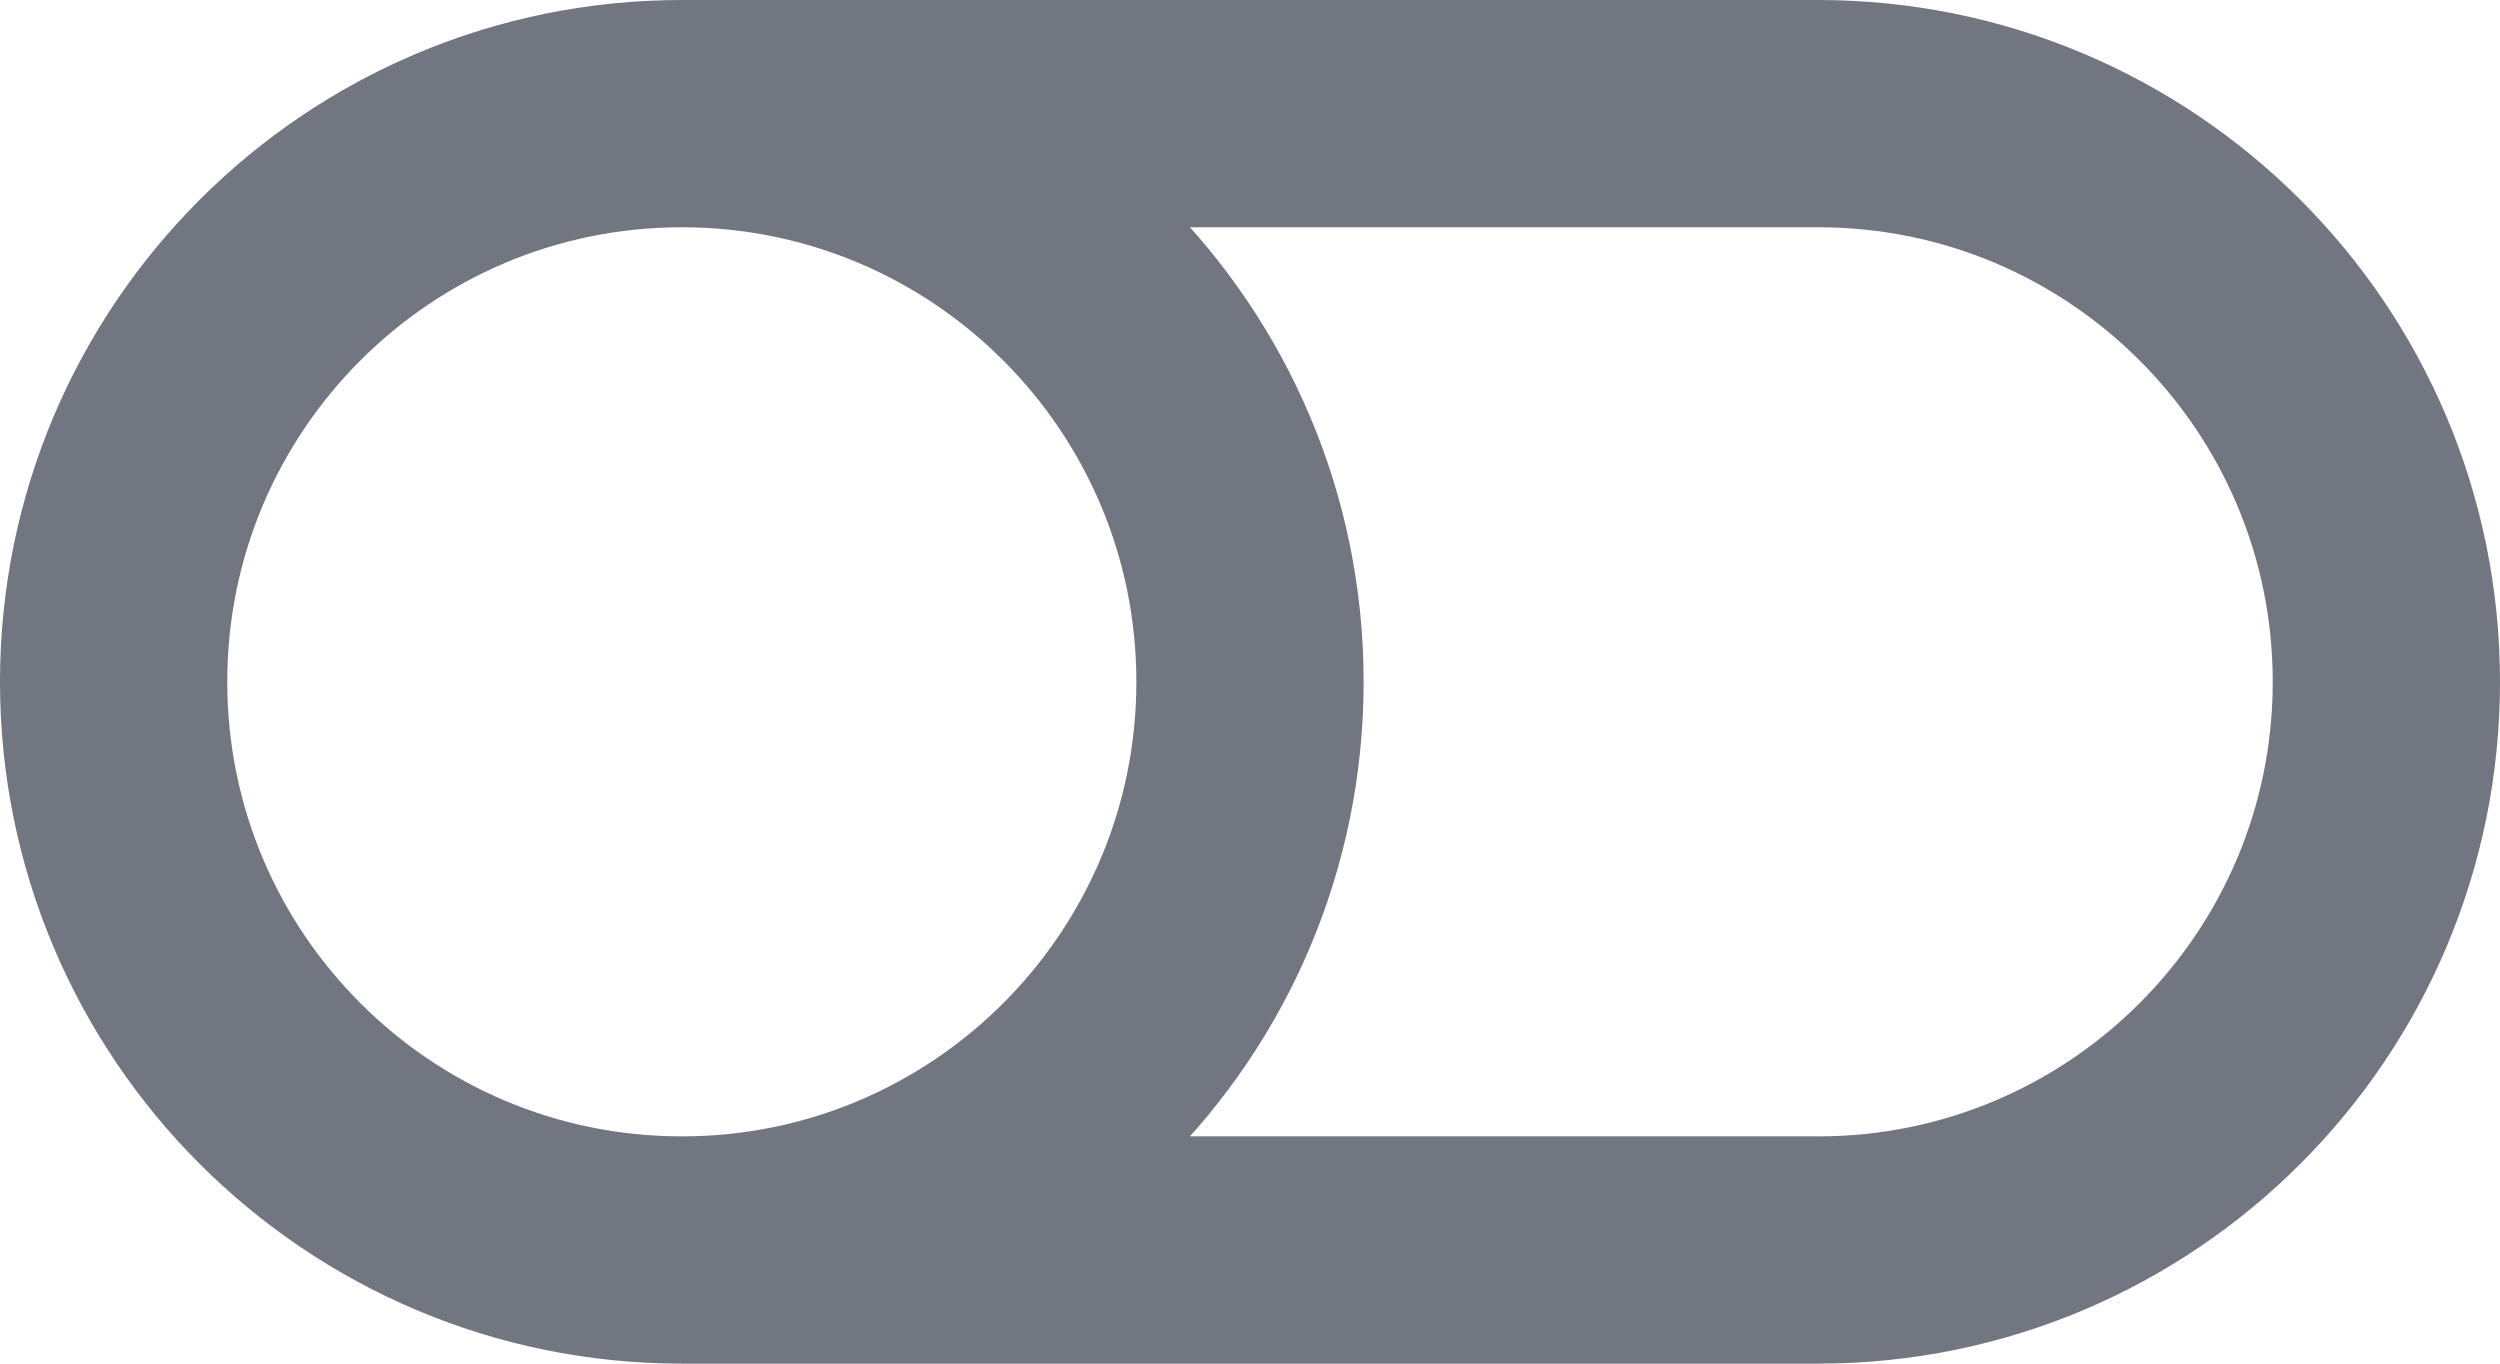
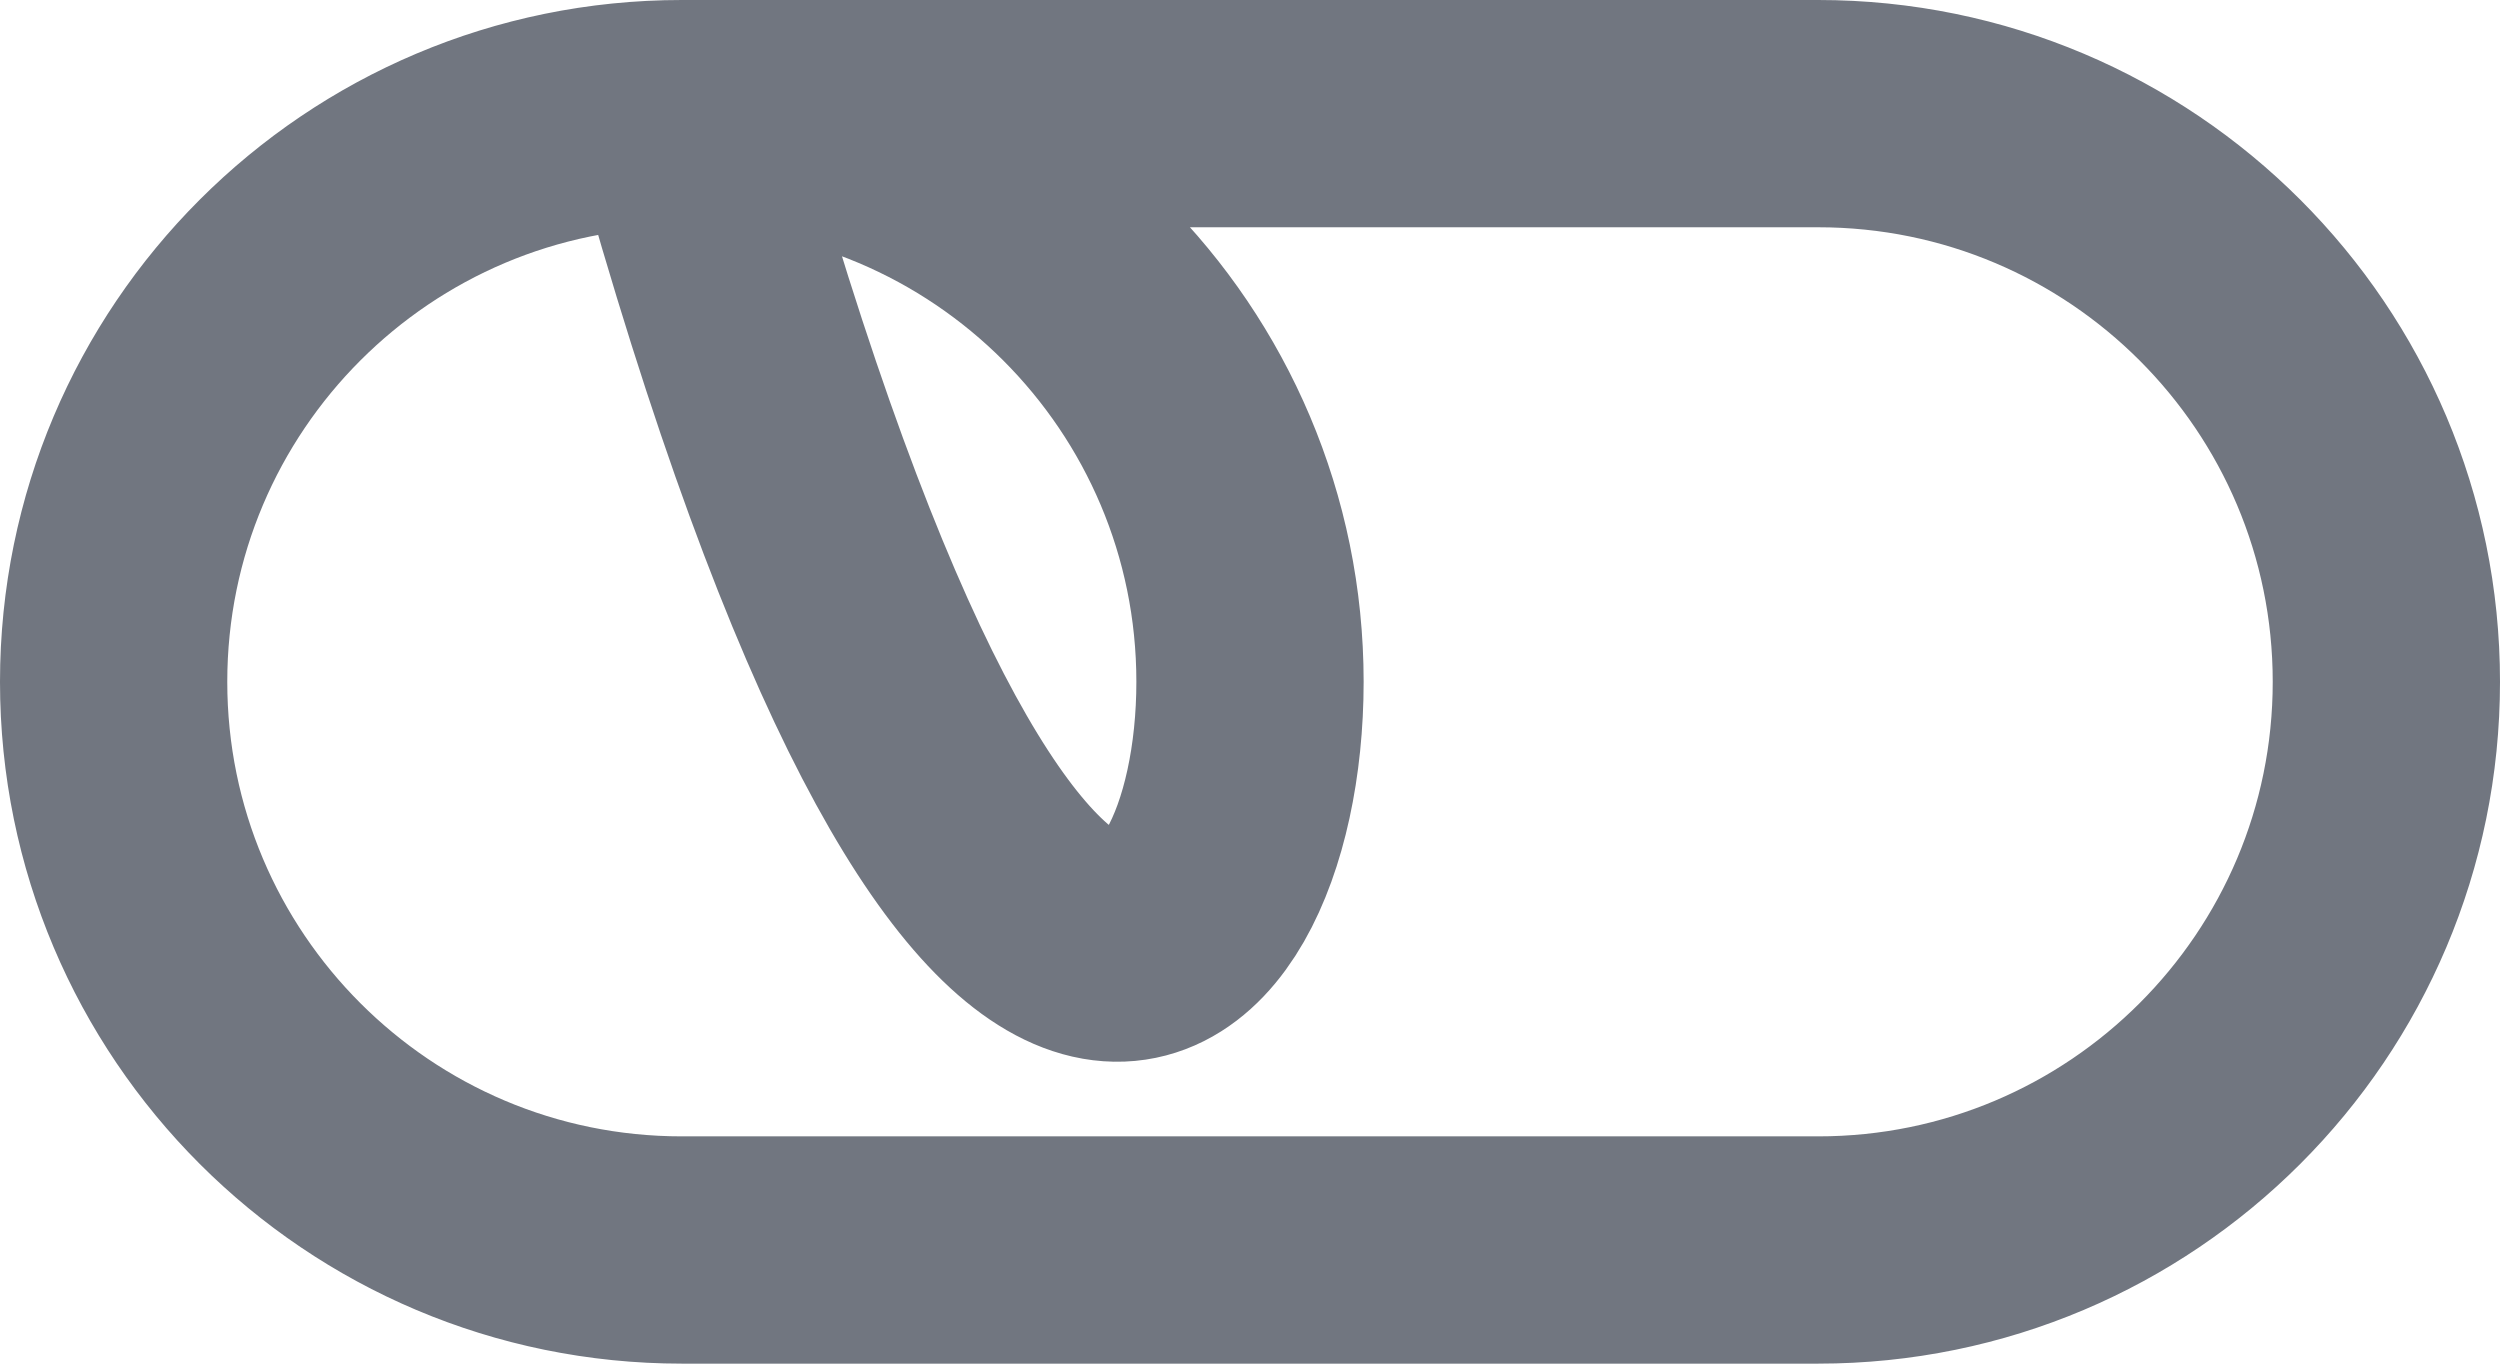
<svg xmlns="http://www.w3.org/2000/svg" fill="none" height="100%" overflow="visible" preserveAspectRatio="none" style="display: block;" viewBox="0 0 22 12" width="100%">
-   <path d="M6 11H16C18.761 11 21 8.761 21 6C21 3.239 18.761 1 16 1H6M6 11C3.239 11 1 8.761 1 6C1 3.239 3.239 1 6 1M6 11C8.761 11 11 8.761 11 6C11 3.239 8.761 1 6 1" id="Icon" stroke="#717680" stroke-linecap="round" stroke-linejoin="round" stroke-width="2" />
+   <path d="M6 11H16C18.761 11 21 8.761 21 6C21 3.239 18.761 1 16 1H6M6 11C3.239 11 1 8.761 1 6C1 3.239 3.239 1 6 1C8.761 11 11 8.761 11 6C11 3.239 8.761 1 6 1" id="Icon" stroke="#717680" stroke-linecap="round" stroke-linejoin="round" stroke-width="2" />
</svg>